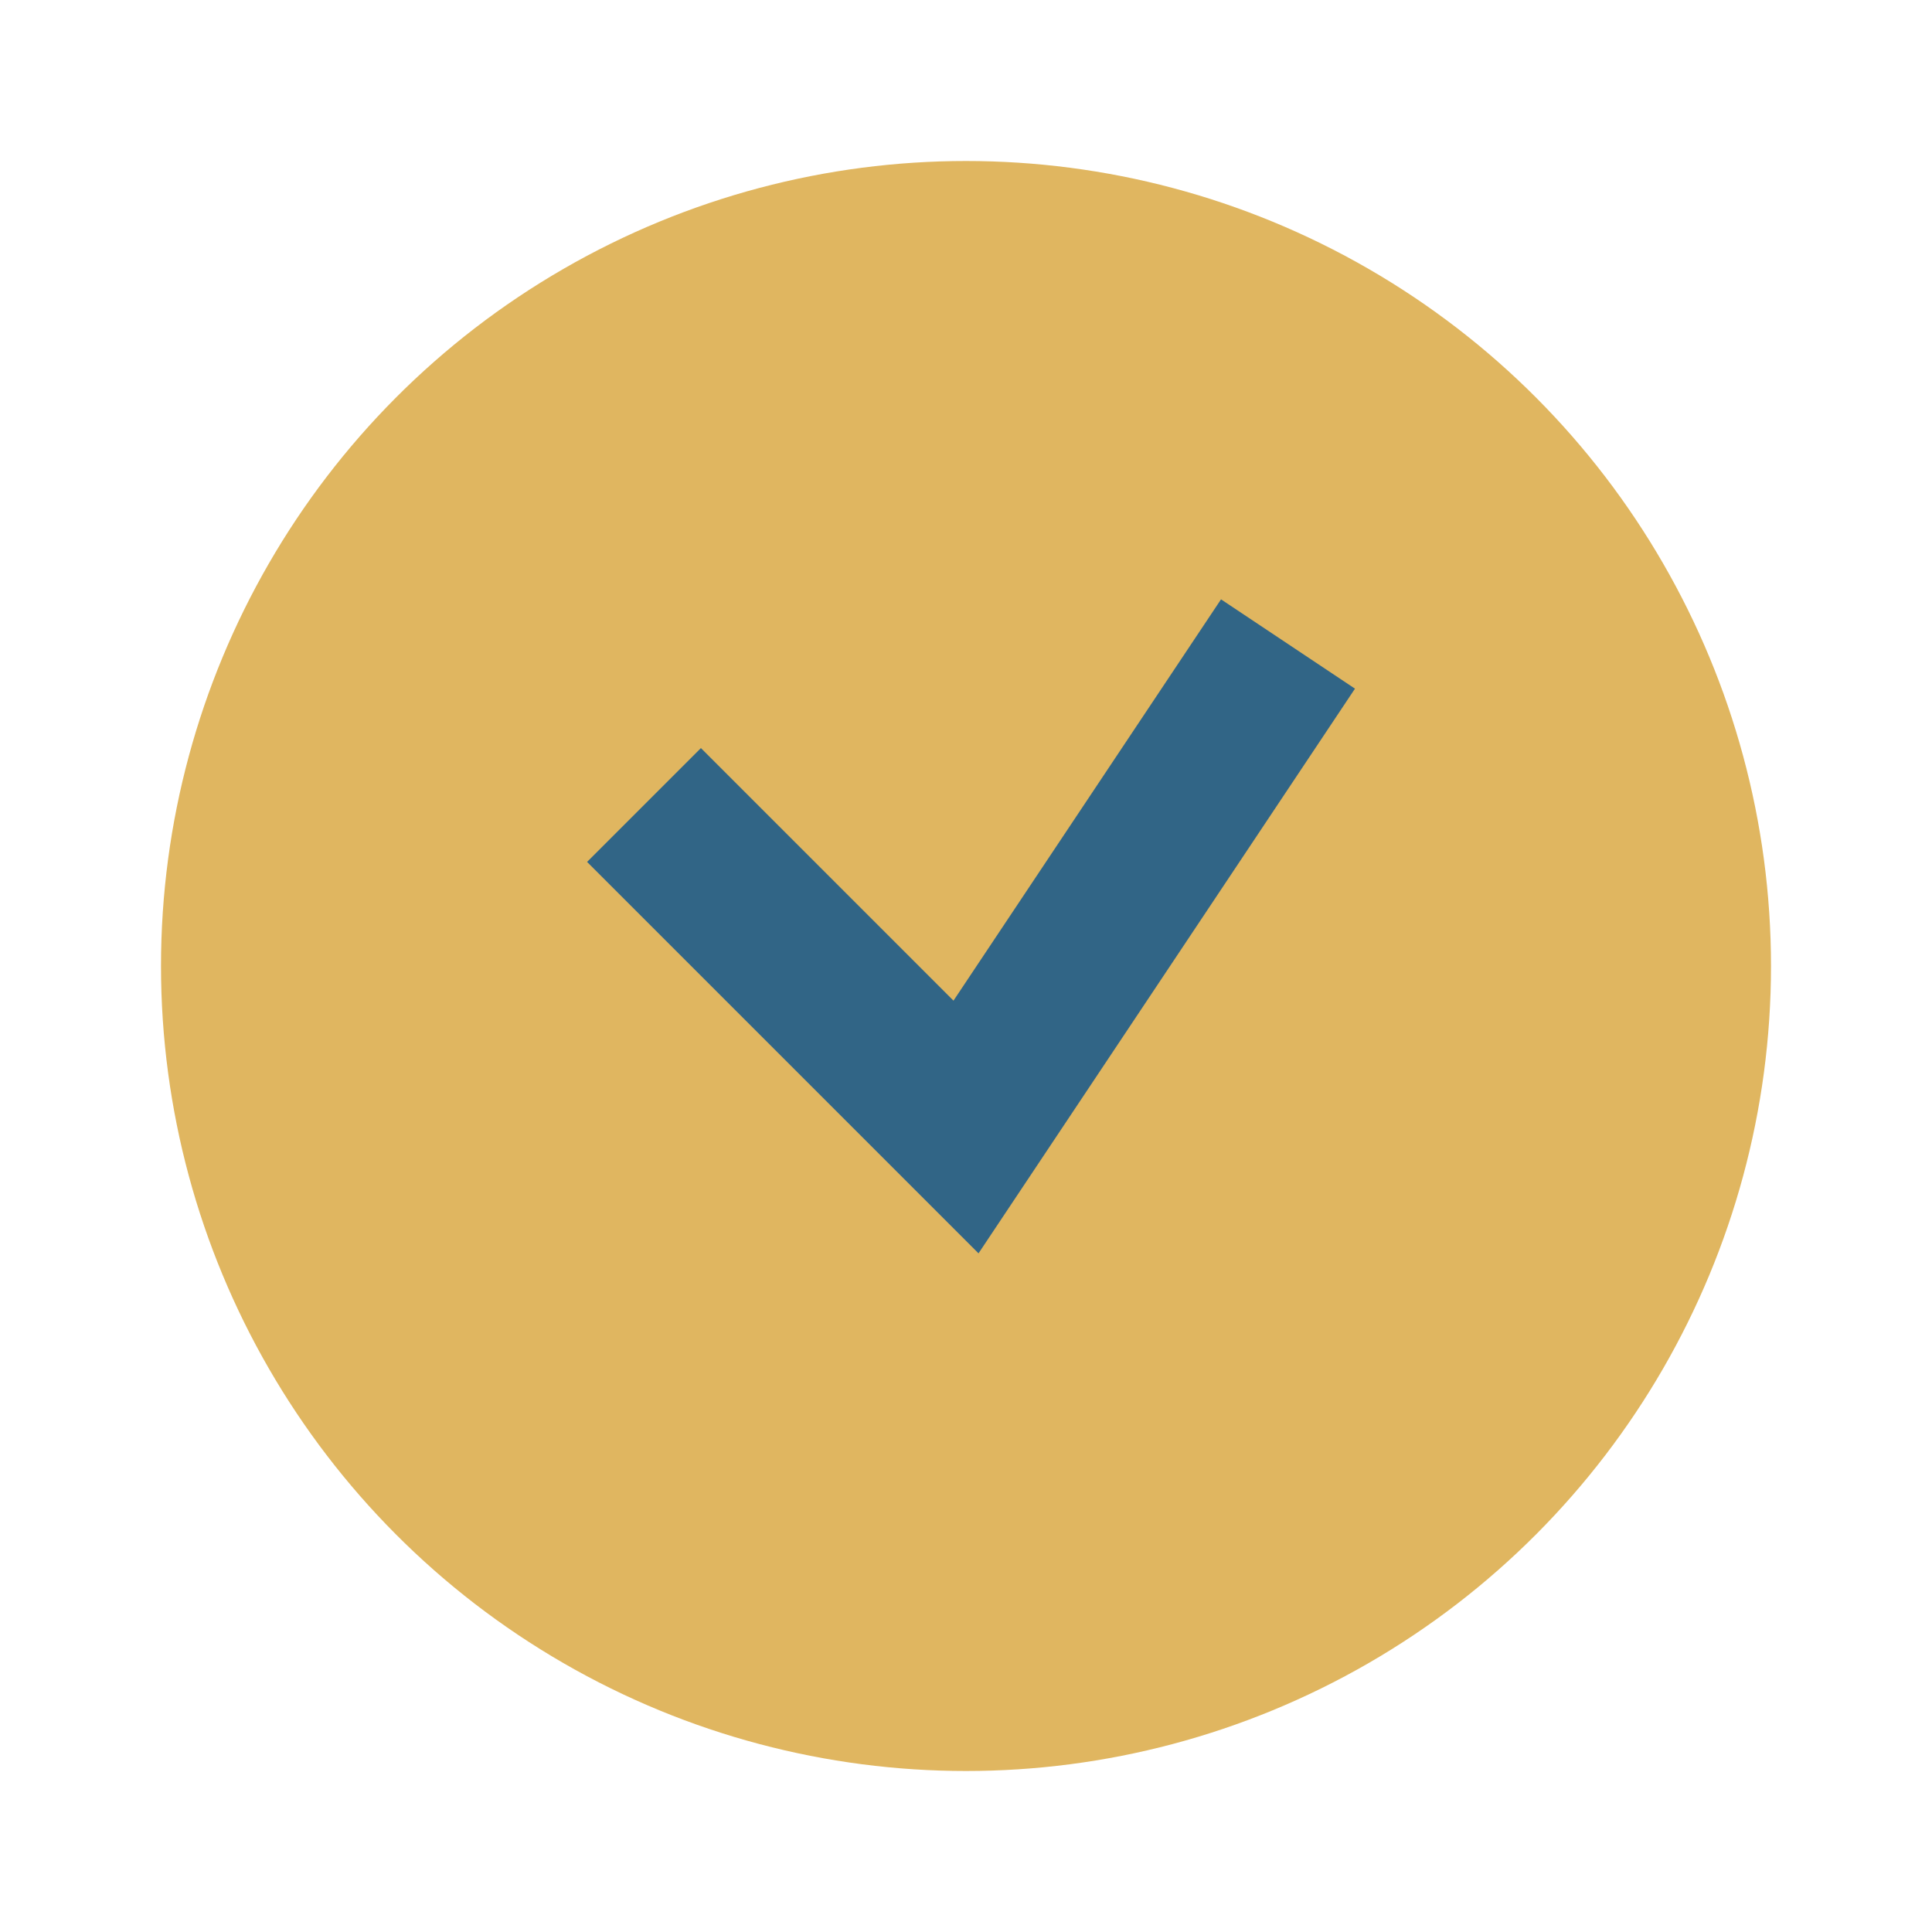
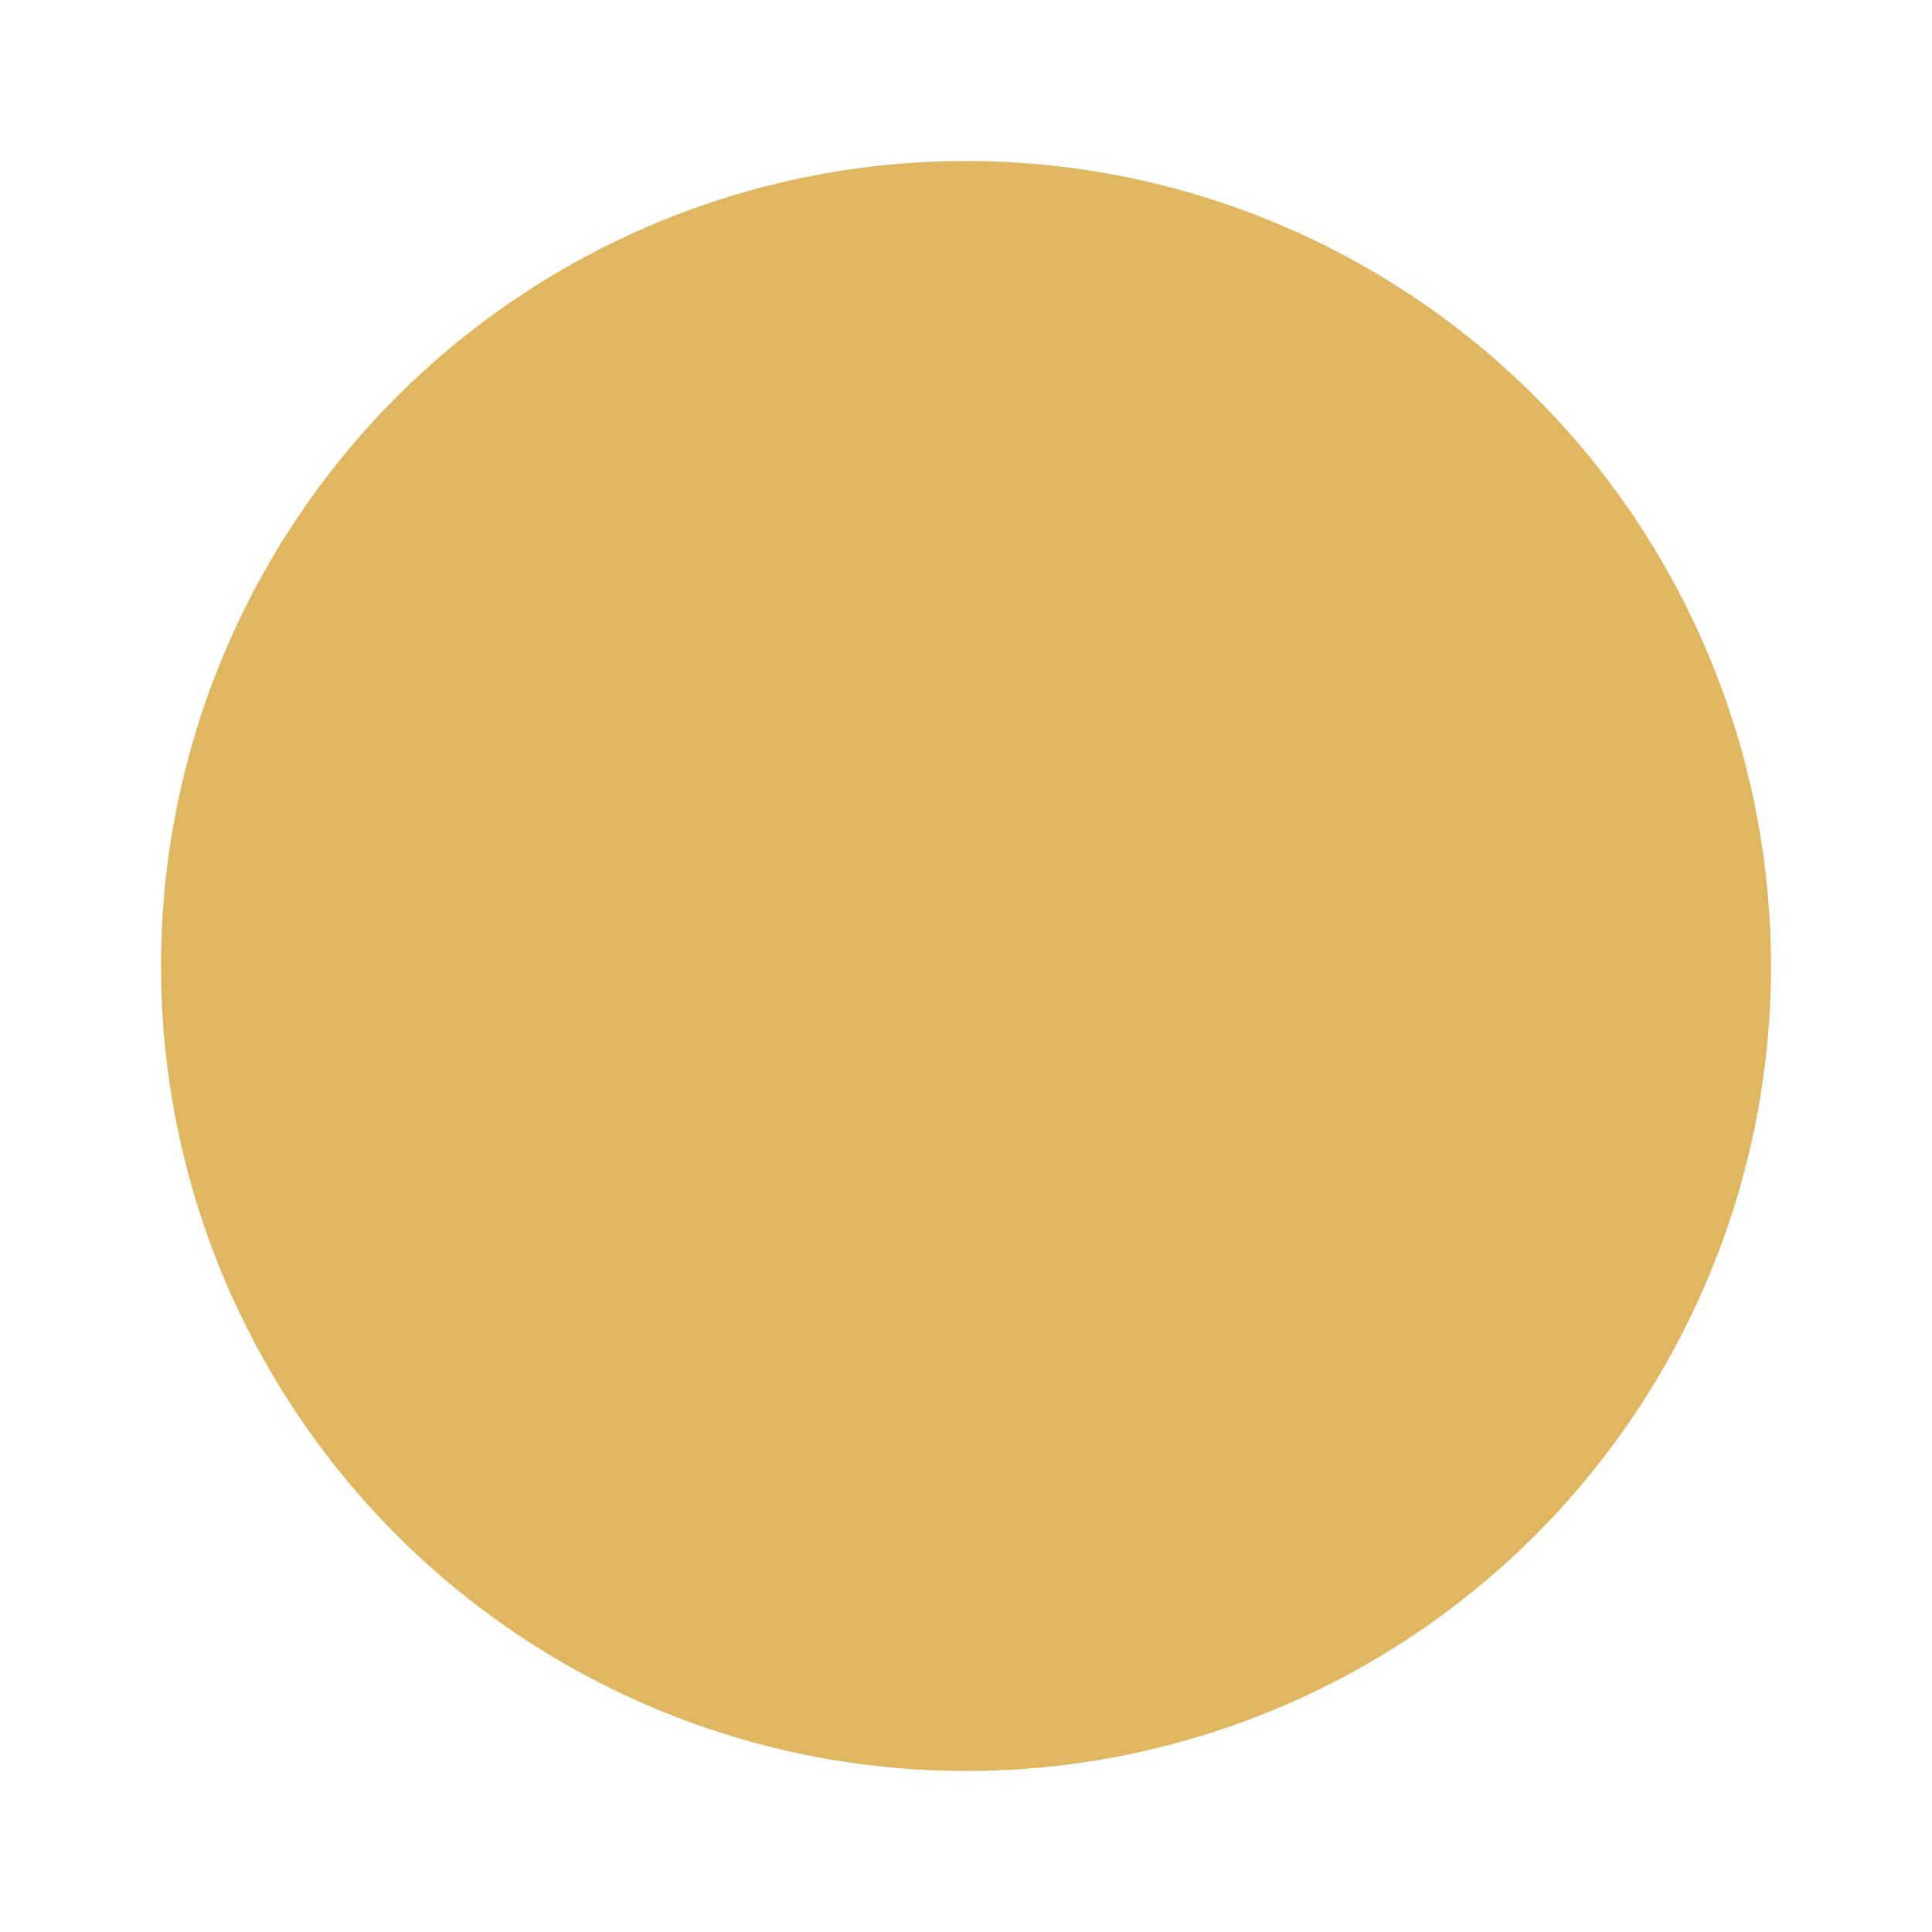
<svg xmlns="http://www.w3.org/2000/svg" viewBox="0 0 24 24" width="24" height="24">
  <circle cx="12" cy="12" r="10" fill="#E0B660" />
-   <path fill="none" stroke="#316586" stroke-width="2" d="M8 10l4 4 4-6" />
</svg>